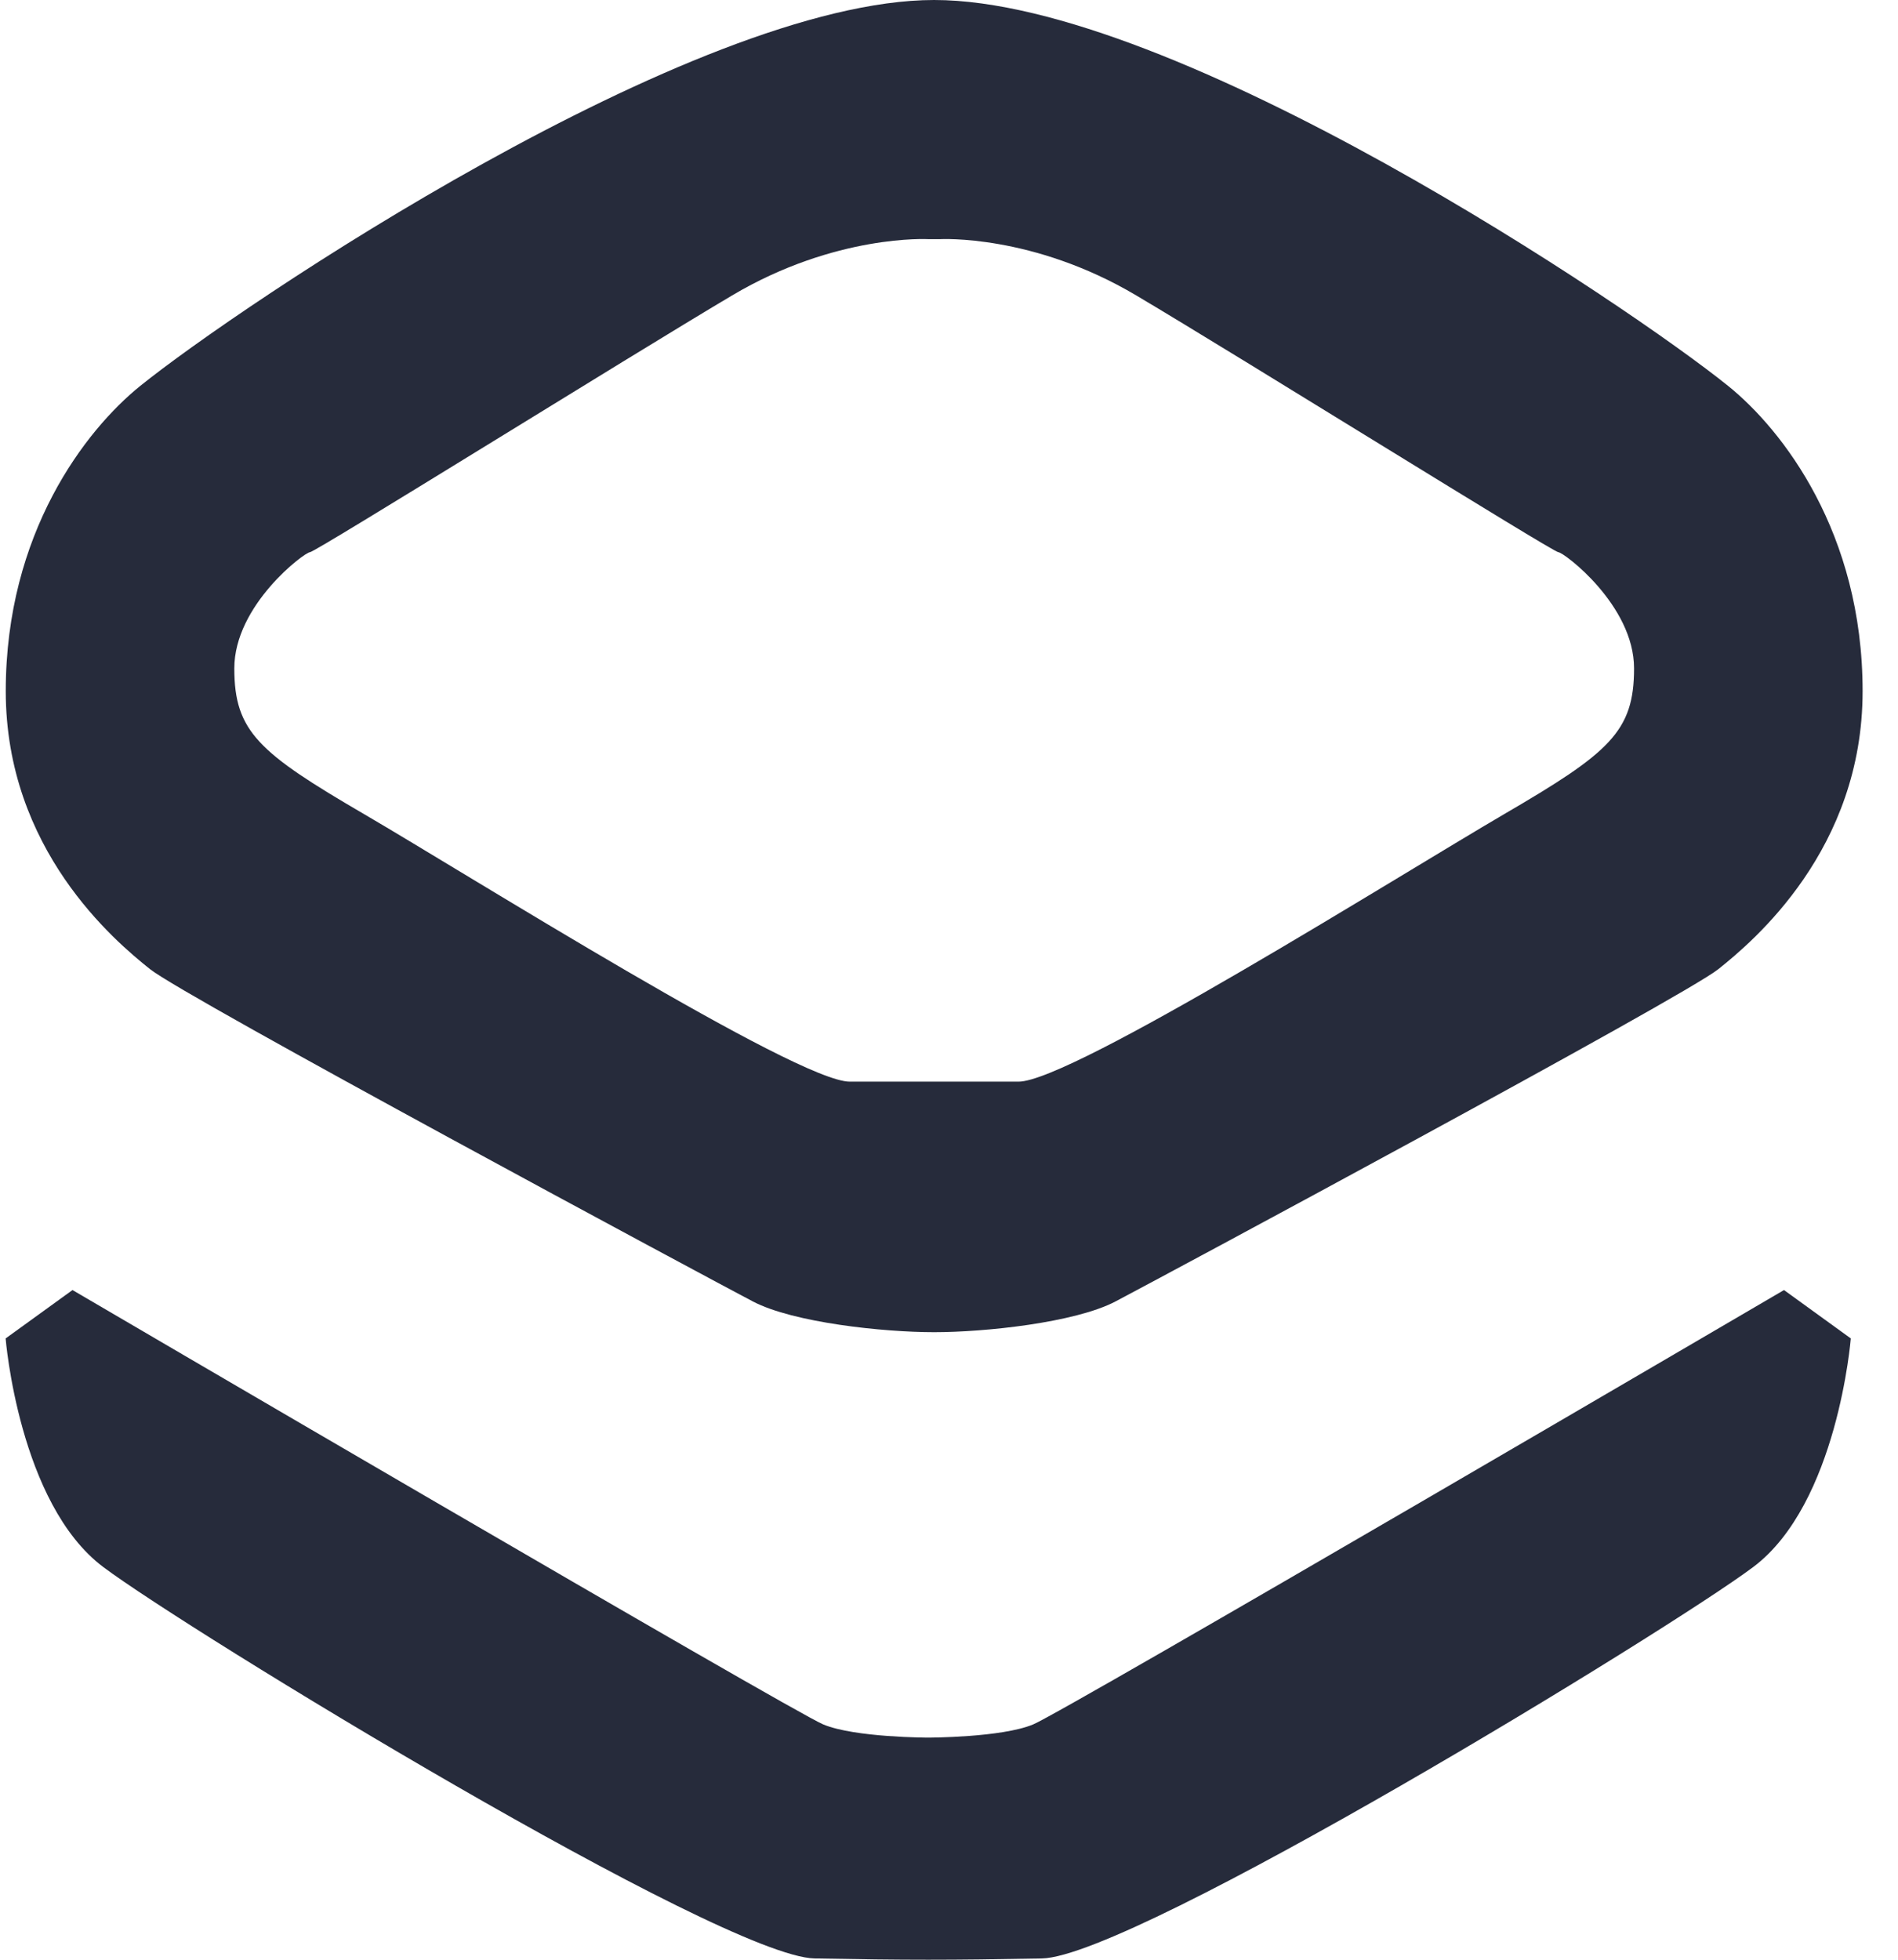
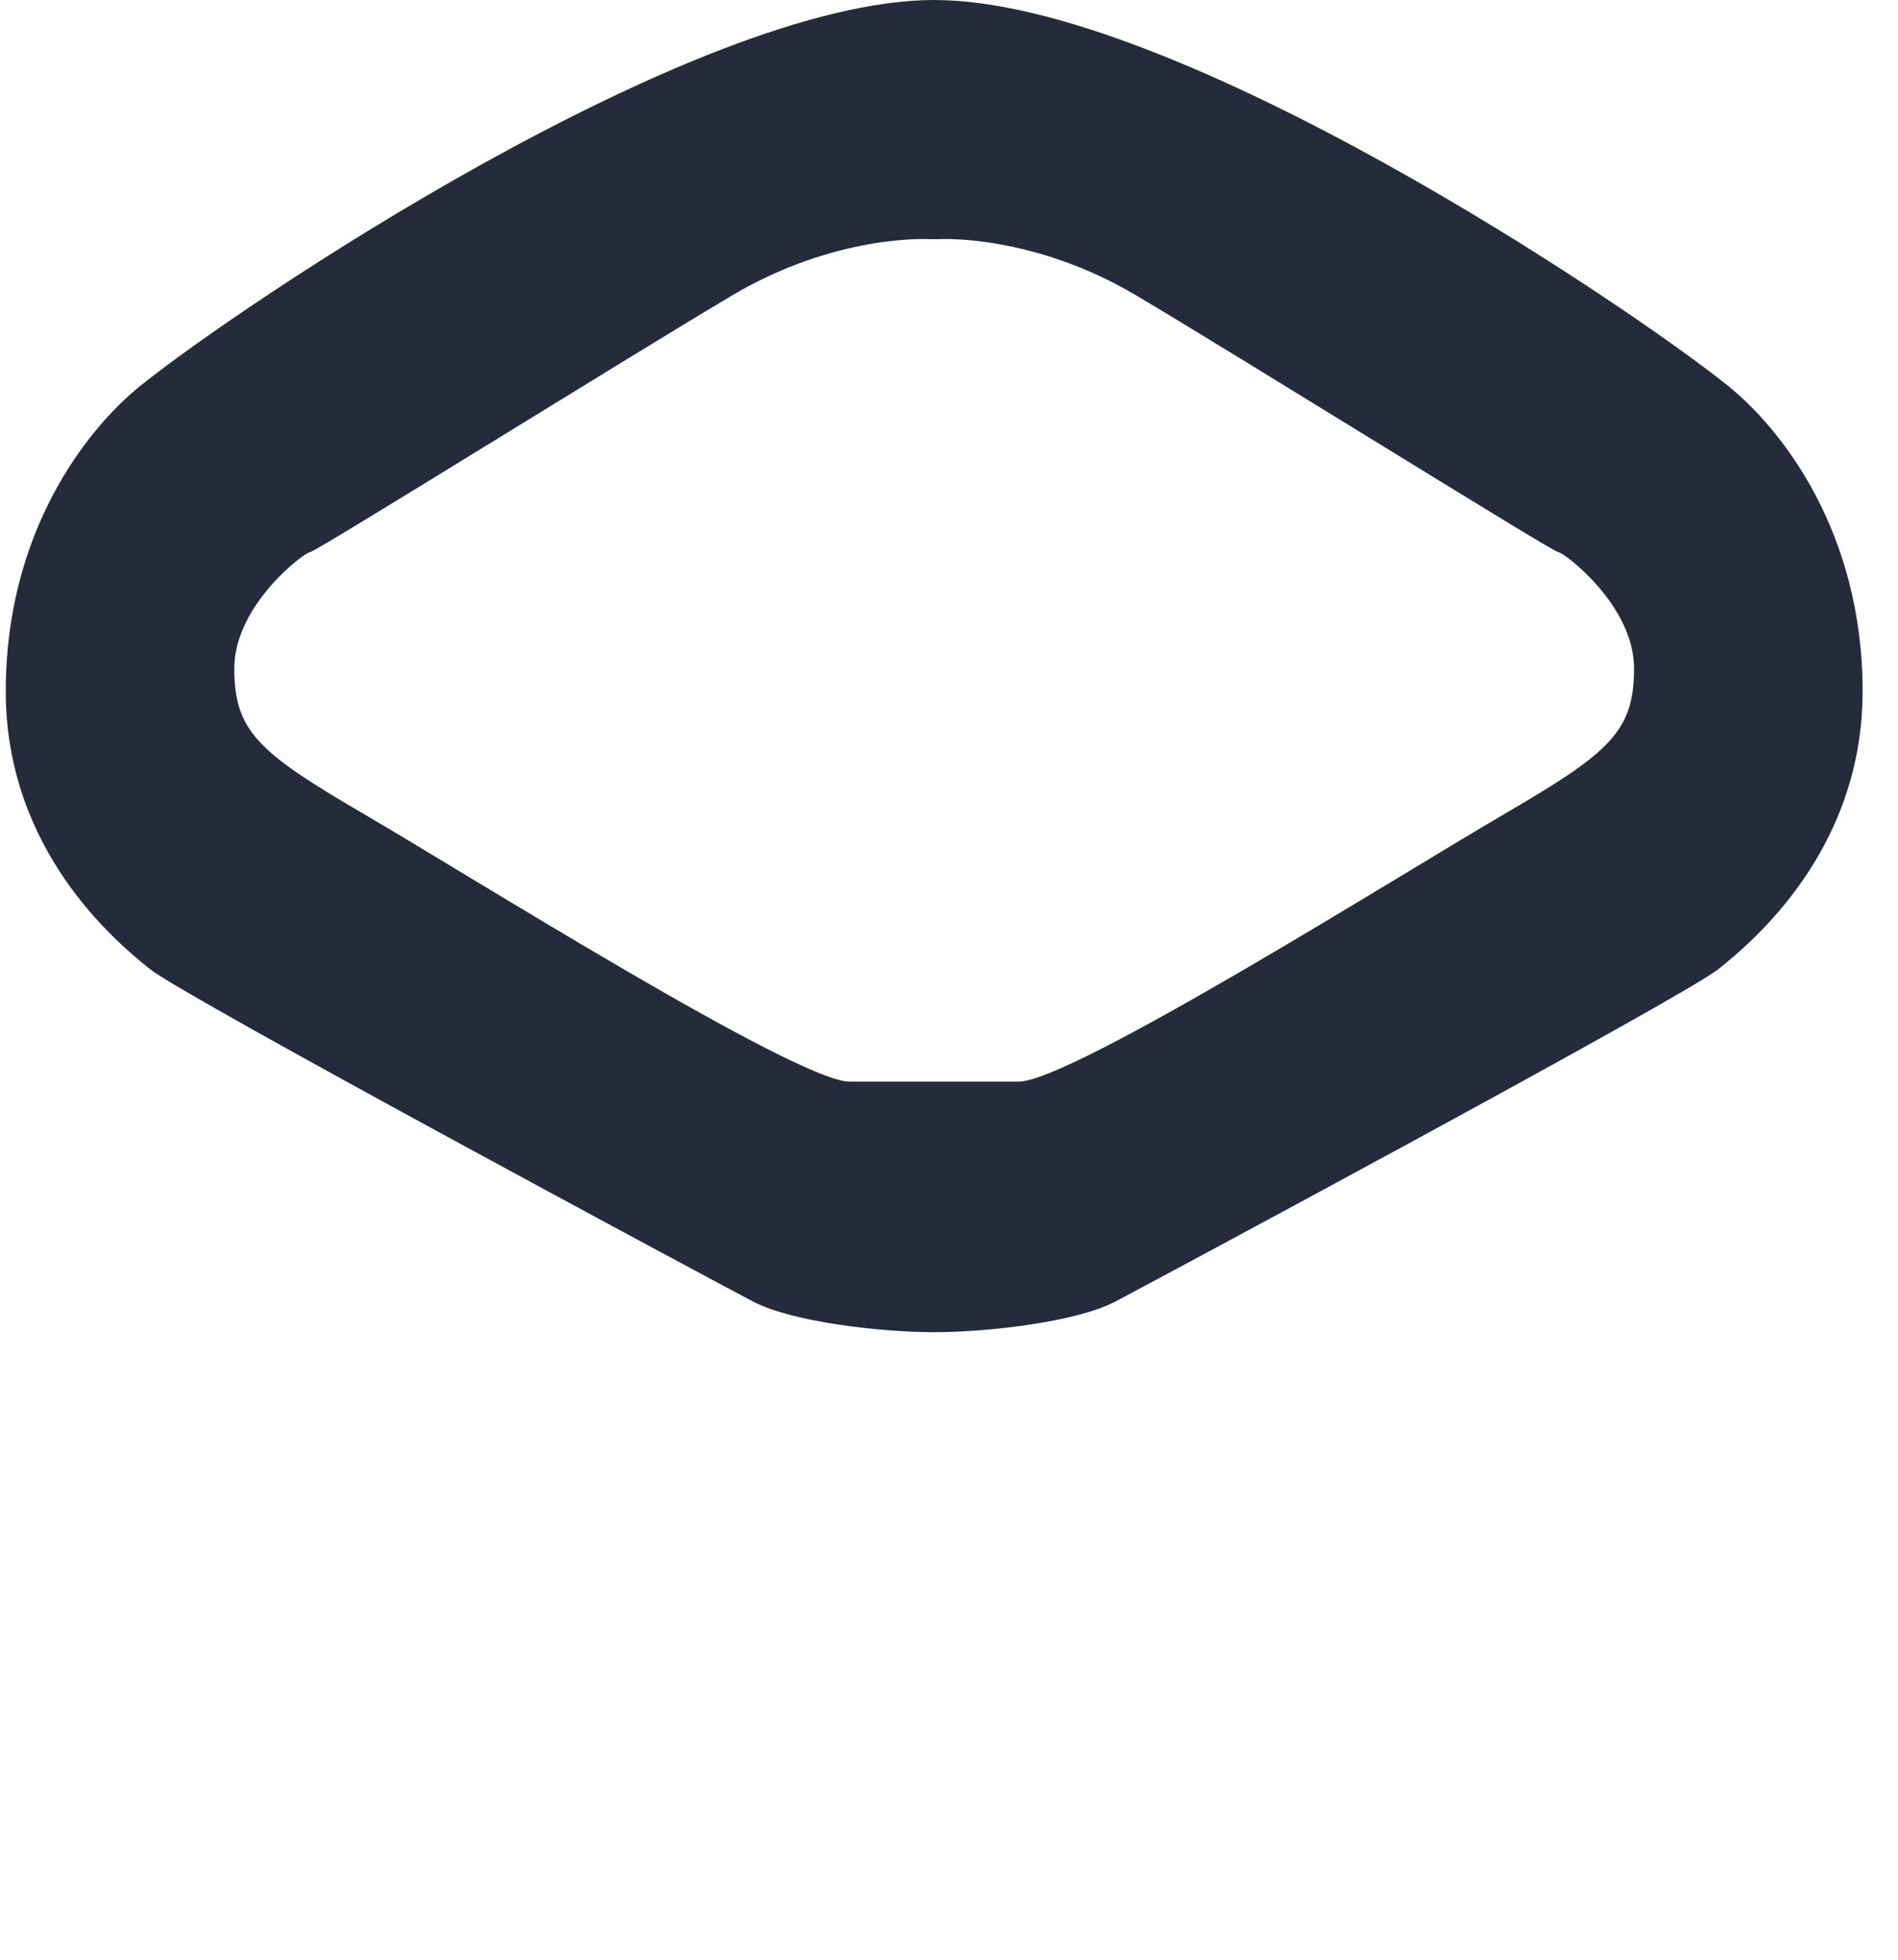
<svg xmlns="http://www.w3.org/2000/svg" width="31" height="32" viewBox="0 0 31 32" fill="none">
-   <path d="M30.229 21.855C30.229 21.855 30.014 24.554 28.635 25.588C27.256 26.622 18.526 31.949 17.018 31.979C15.51 32.007 14.812 32.007 13.304 31.979C11.796 31.949 3.065 26.622 1.687 25.588C0.308 24.554 0.092 21.855 0.092 21.855L1.184 21.065C1.184 21.065 12.93 27.943 13.446 28.158C13.964 28.373 15.16 28.373 15.16 28.373C15.16 28.373 16.358 28.373 16.874 28.158C17.392 27.943 29.138 21.065 29.138 21.065L30.229 21.855Z" fill="#262B3B" />
  <path d="M28.226 6.302C26.623 5.009 19.192 0 15.257 0C11.323 0 3.892 5.009 2.29 6.302C1.4 7.02 0.094 8.701 0.094 11.286C0.094 13.871 1.874 15.365 2.449 15.824C3.023 16.284 11.639 20.907 12.3 21.253C12.96 21.597 14.424 21.753 15.257 21.753C16.091 21.753 17.556 21.597 18.216 21.253C18.876 20.907 27.493 16.284 28.067 15.824C28.641 15.365 30.422 13.871 30.422 11.286C30.422 8.701 29.116 7.02 28.226 6.302ZM24.562 13.297C22.84 14.303 17.498 17.662 16.636 17.662H13.879C13.018 17.662 7.676 14.303 5.952 13.297C4.229 12.292 3.827 11.948 3.827 10.914C3.827 9.879 4.976 9.017 5.062 9.017C5.149 9.017 10.261 5.83 11.956 4.825C13.65 3.819 15.162 3.905 15.162 3.905H15.354C15.354 3.905 16.866 3.819 18.56 4.825C20.255 5.83 25.367 9.017 25.453 9.017C25.539 9.017 26.689 9.879 26.689 10.914C26.689 11.948 26.287 12.292 24.562 13.297Z" fill="#262B3B" />
</svg>